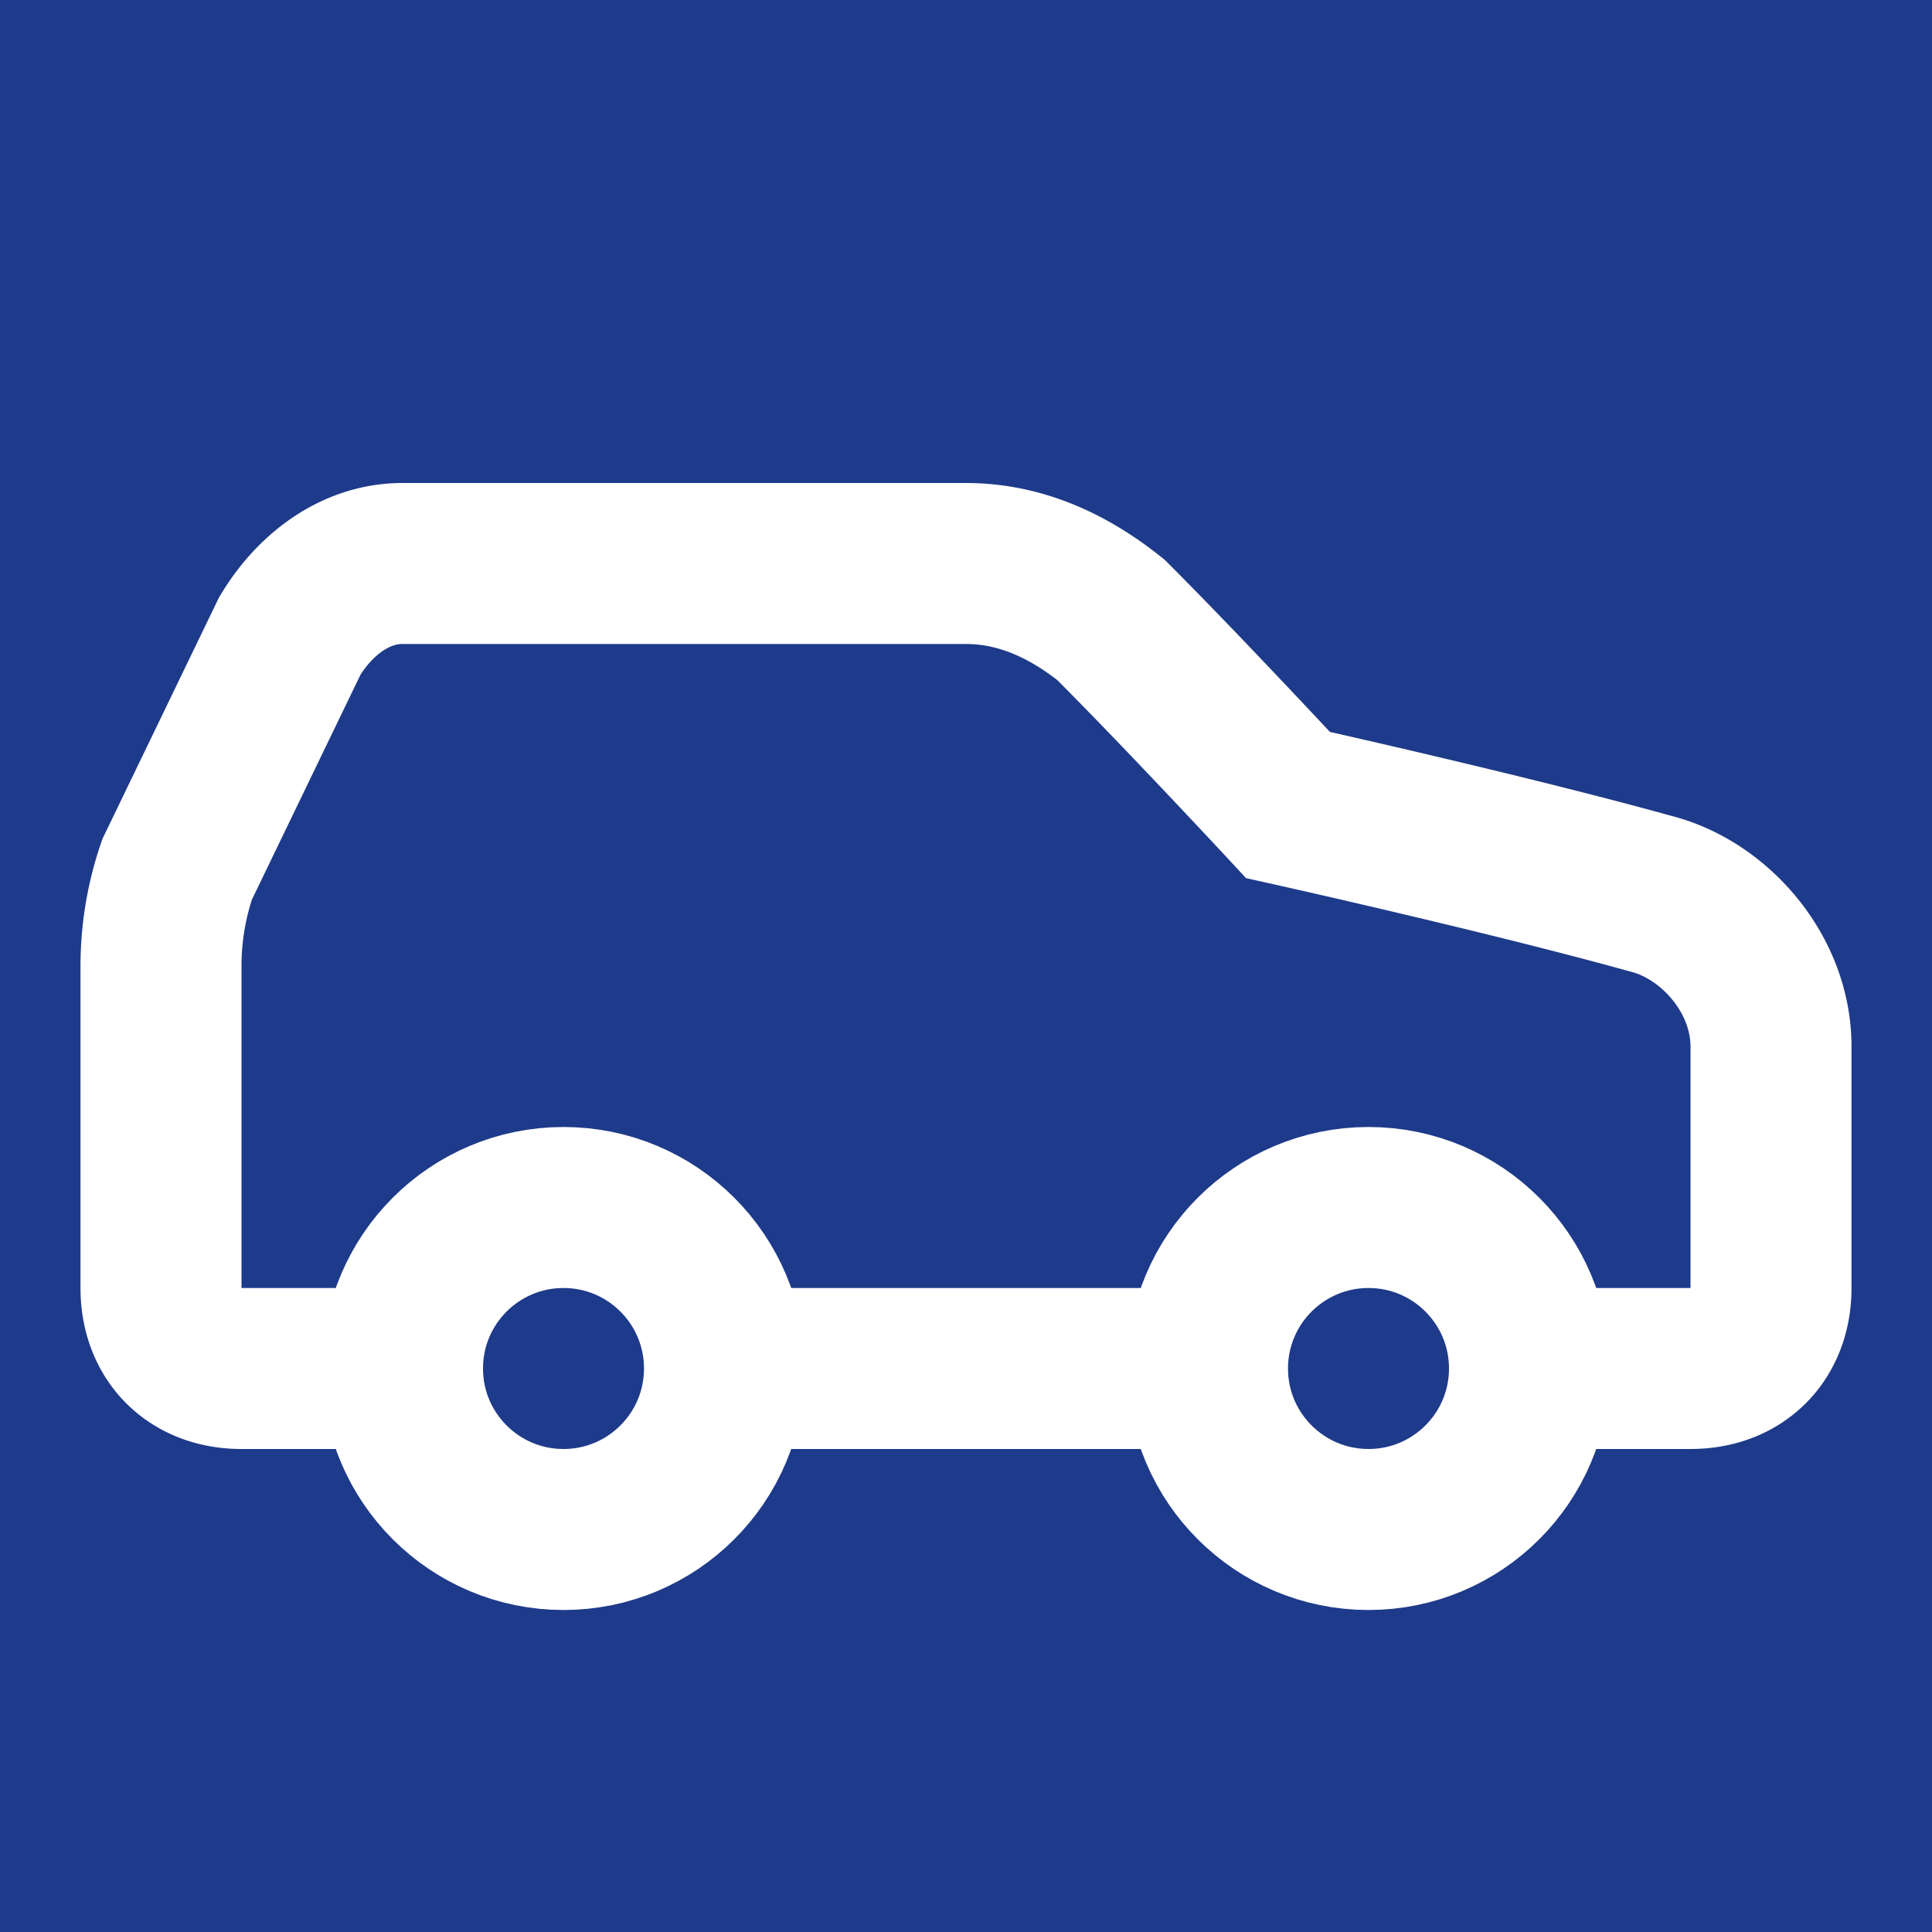
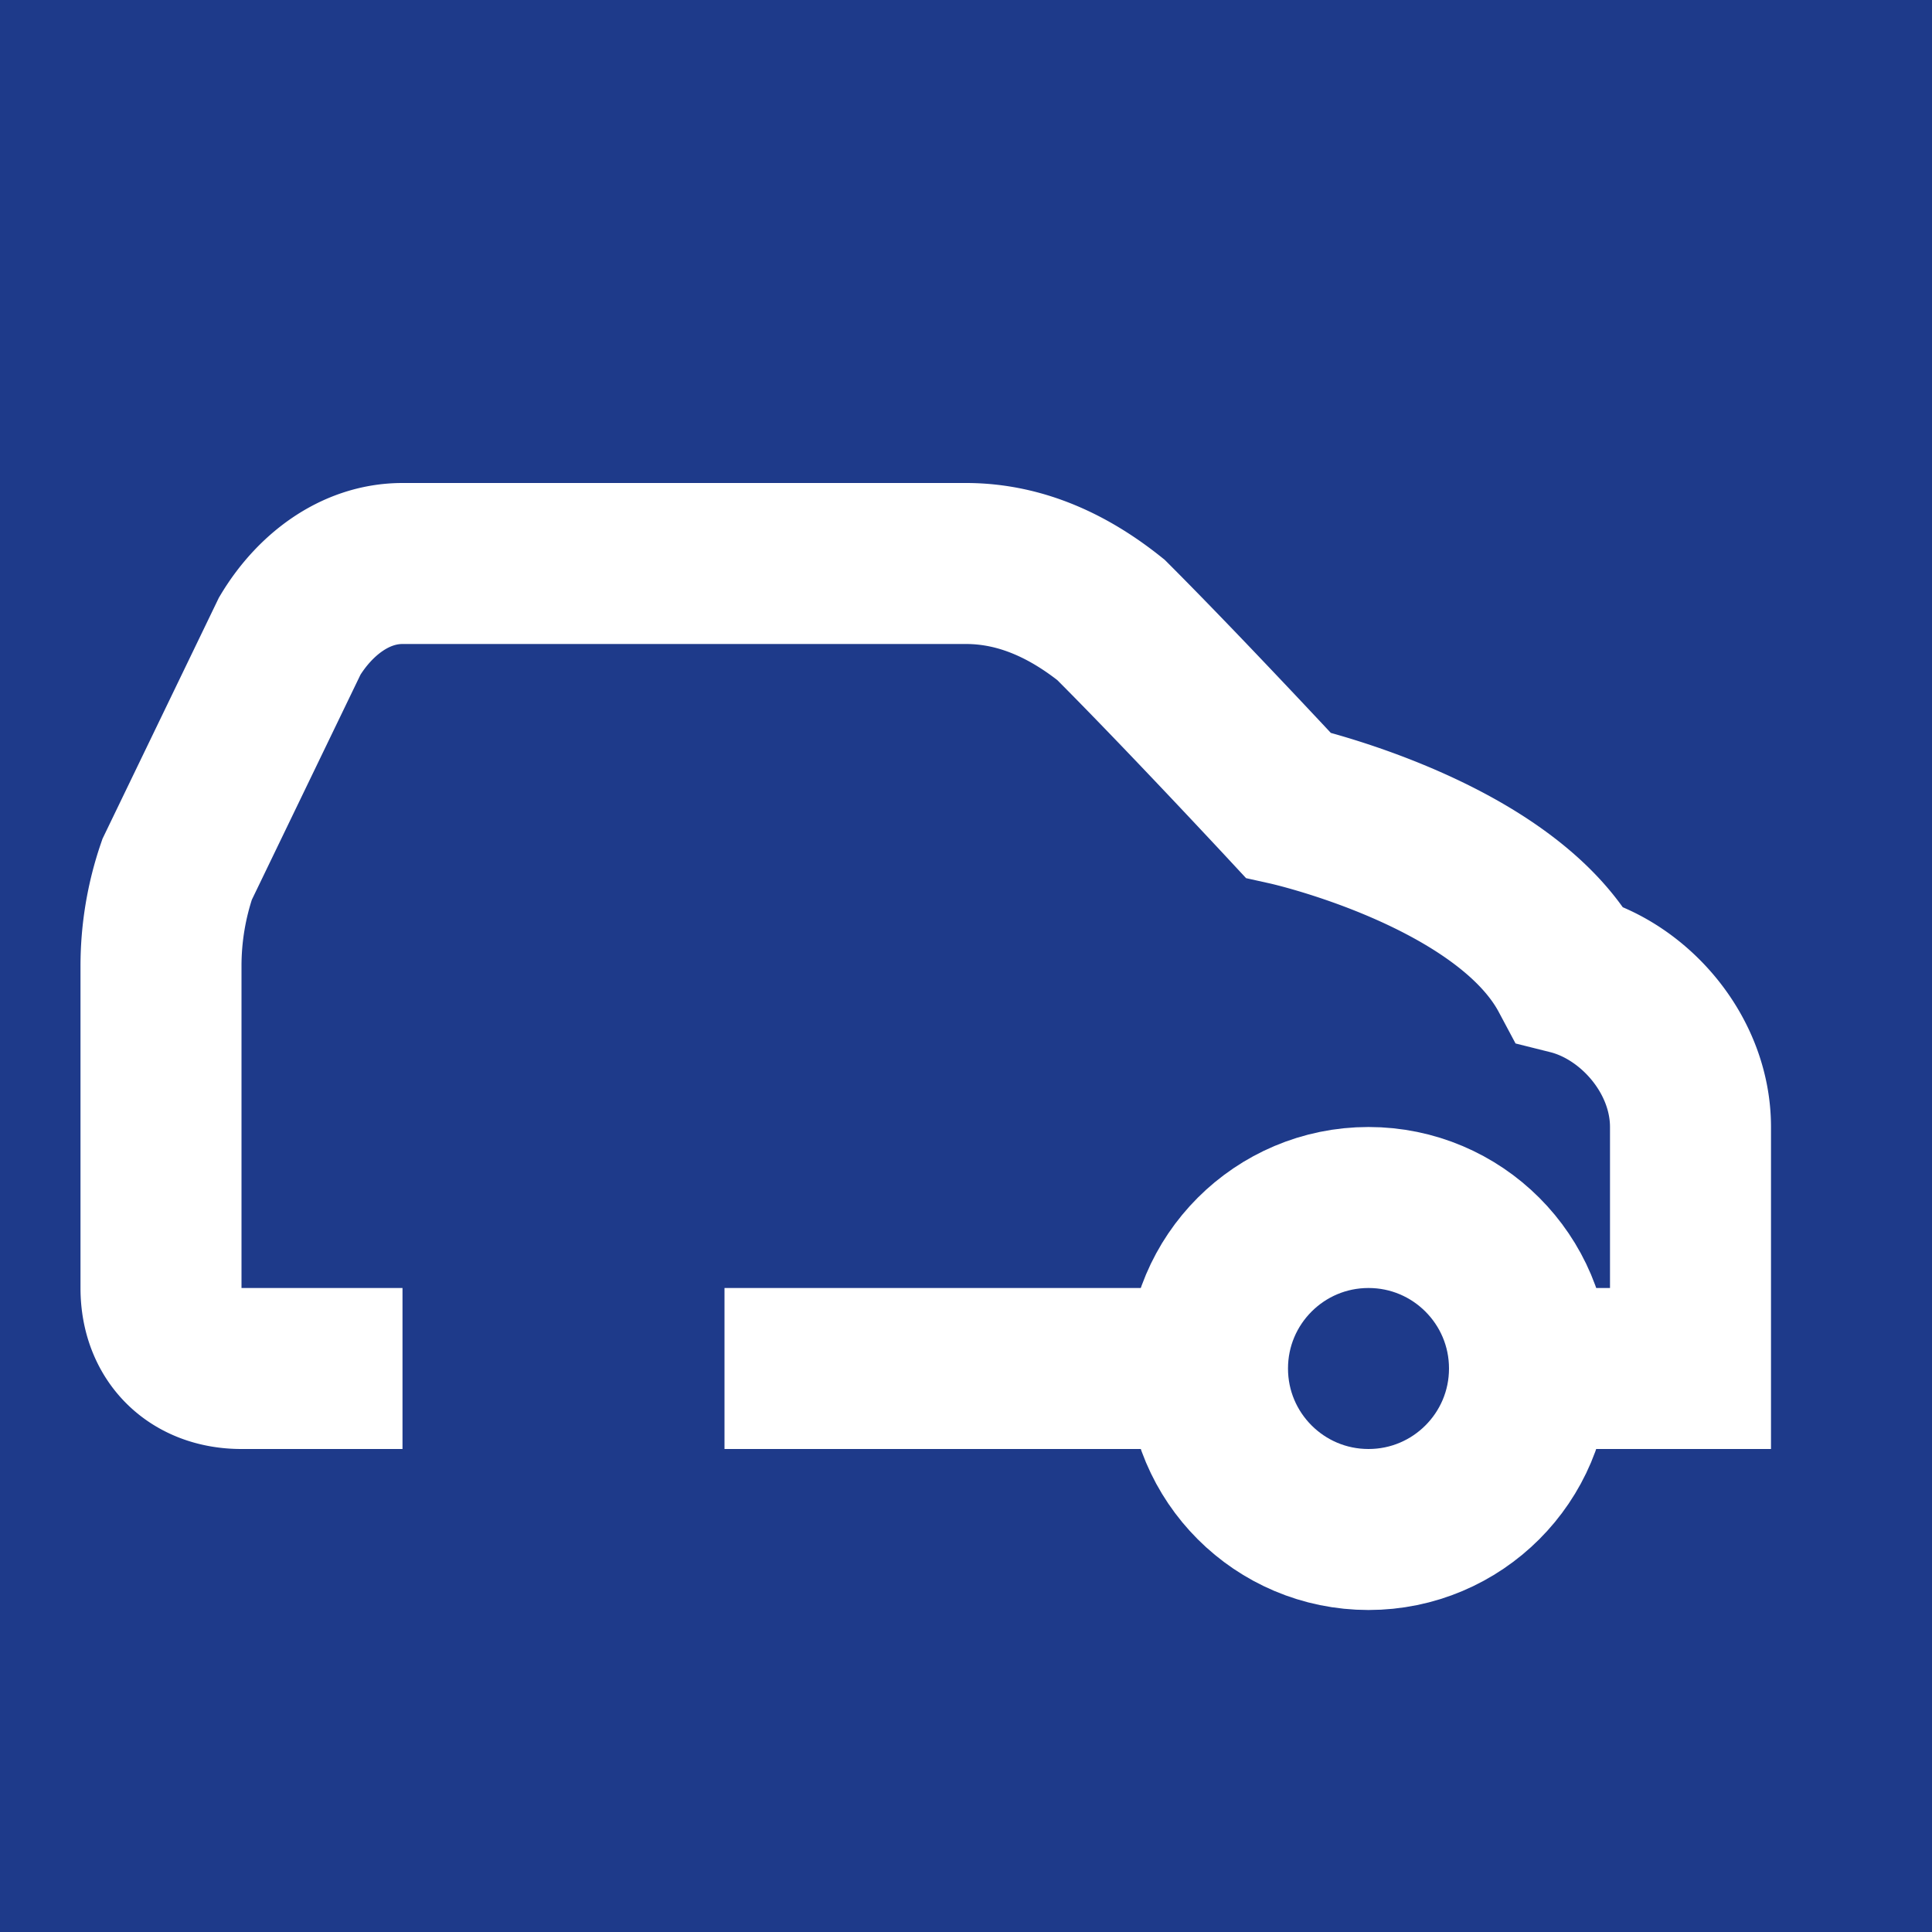
<svg xmlns="http://www.w3.org/2000/svg" viewBox="0 0 24 24" width="32" height="32">
  <rect width="24" height="24" fill="#1e3a8a" />
-   <path d="M19 17h2c.6 0 1-.4 1-1v-3c0-.9-.7-1.7-1.5-1.9C18.7 10.6 16 10 16 10s-1.3-1.4-2.2-2.3c-.5-.4-1.1-.7-1.8-.7H5c-.6 0-1.1.4-1.4.9l-1.4 2.9A3.7 3.7 0 0 0 2 12v4c0 .6.4 1 1 1h2" stroke="white" stroke-width="2" fill="none" />
-   <circle cx="7" cy="17" r="2" stroke="white" stroke-width="2" fill="none" />
+   <path d="M19 17h2v-3c0-.9-.7-1.7-1.5-1.9C18.7 10.6 16 10 16 10s-1.3-1.4-2.2-2.3c-.5-.4-1.1-.7-1.8-.7H5c-.6 0-1.1.4-1.4.9l-1.4 2.9A3.7 3.7 0 0 0 2 12v4c0 .6.4 1 1 1h2" stroke="white" stroke-width="2" fill="none" />
  <path d="M9 17h6" stroke="white" stroke-width="2" fill="none" />
  <circle cx="17" cy="17" r="2" stroke="white" stroke-width="2" fill="none" />
</svg>